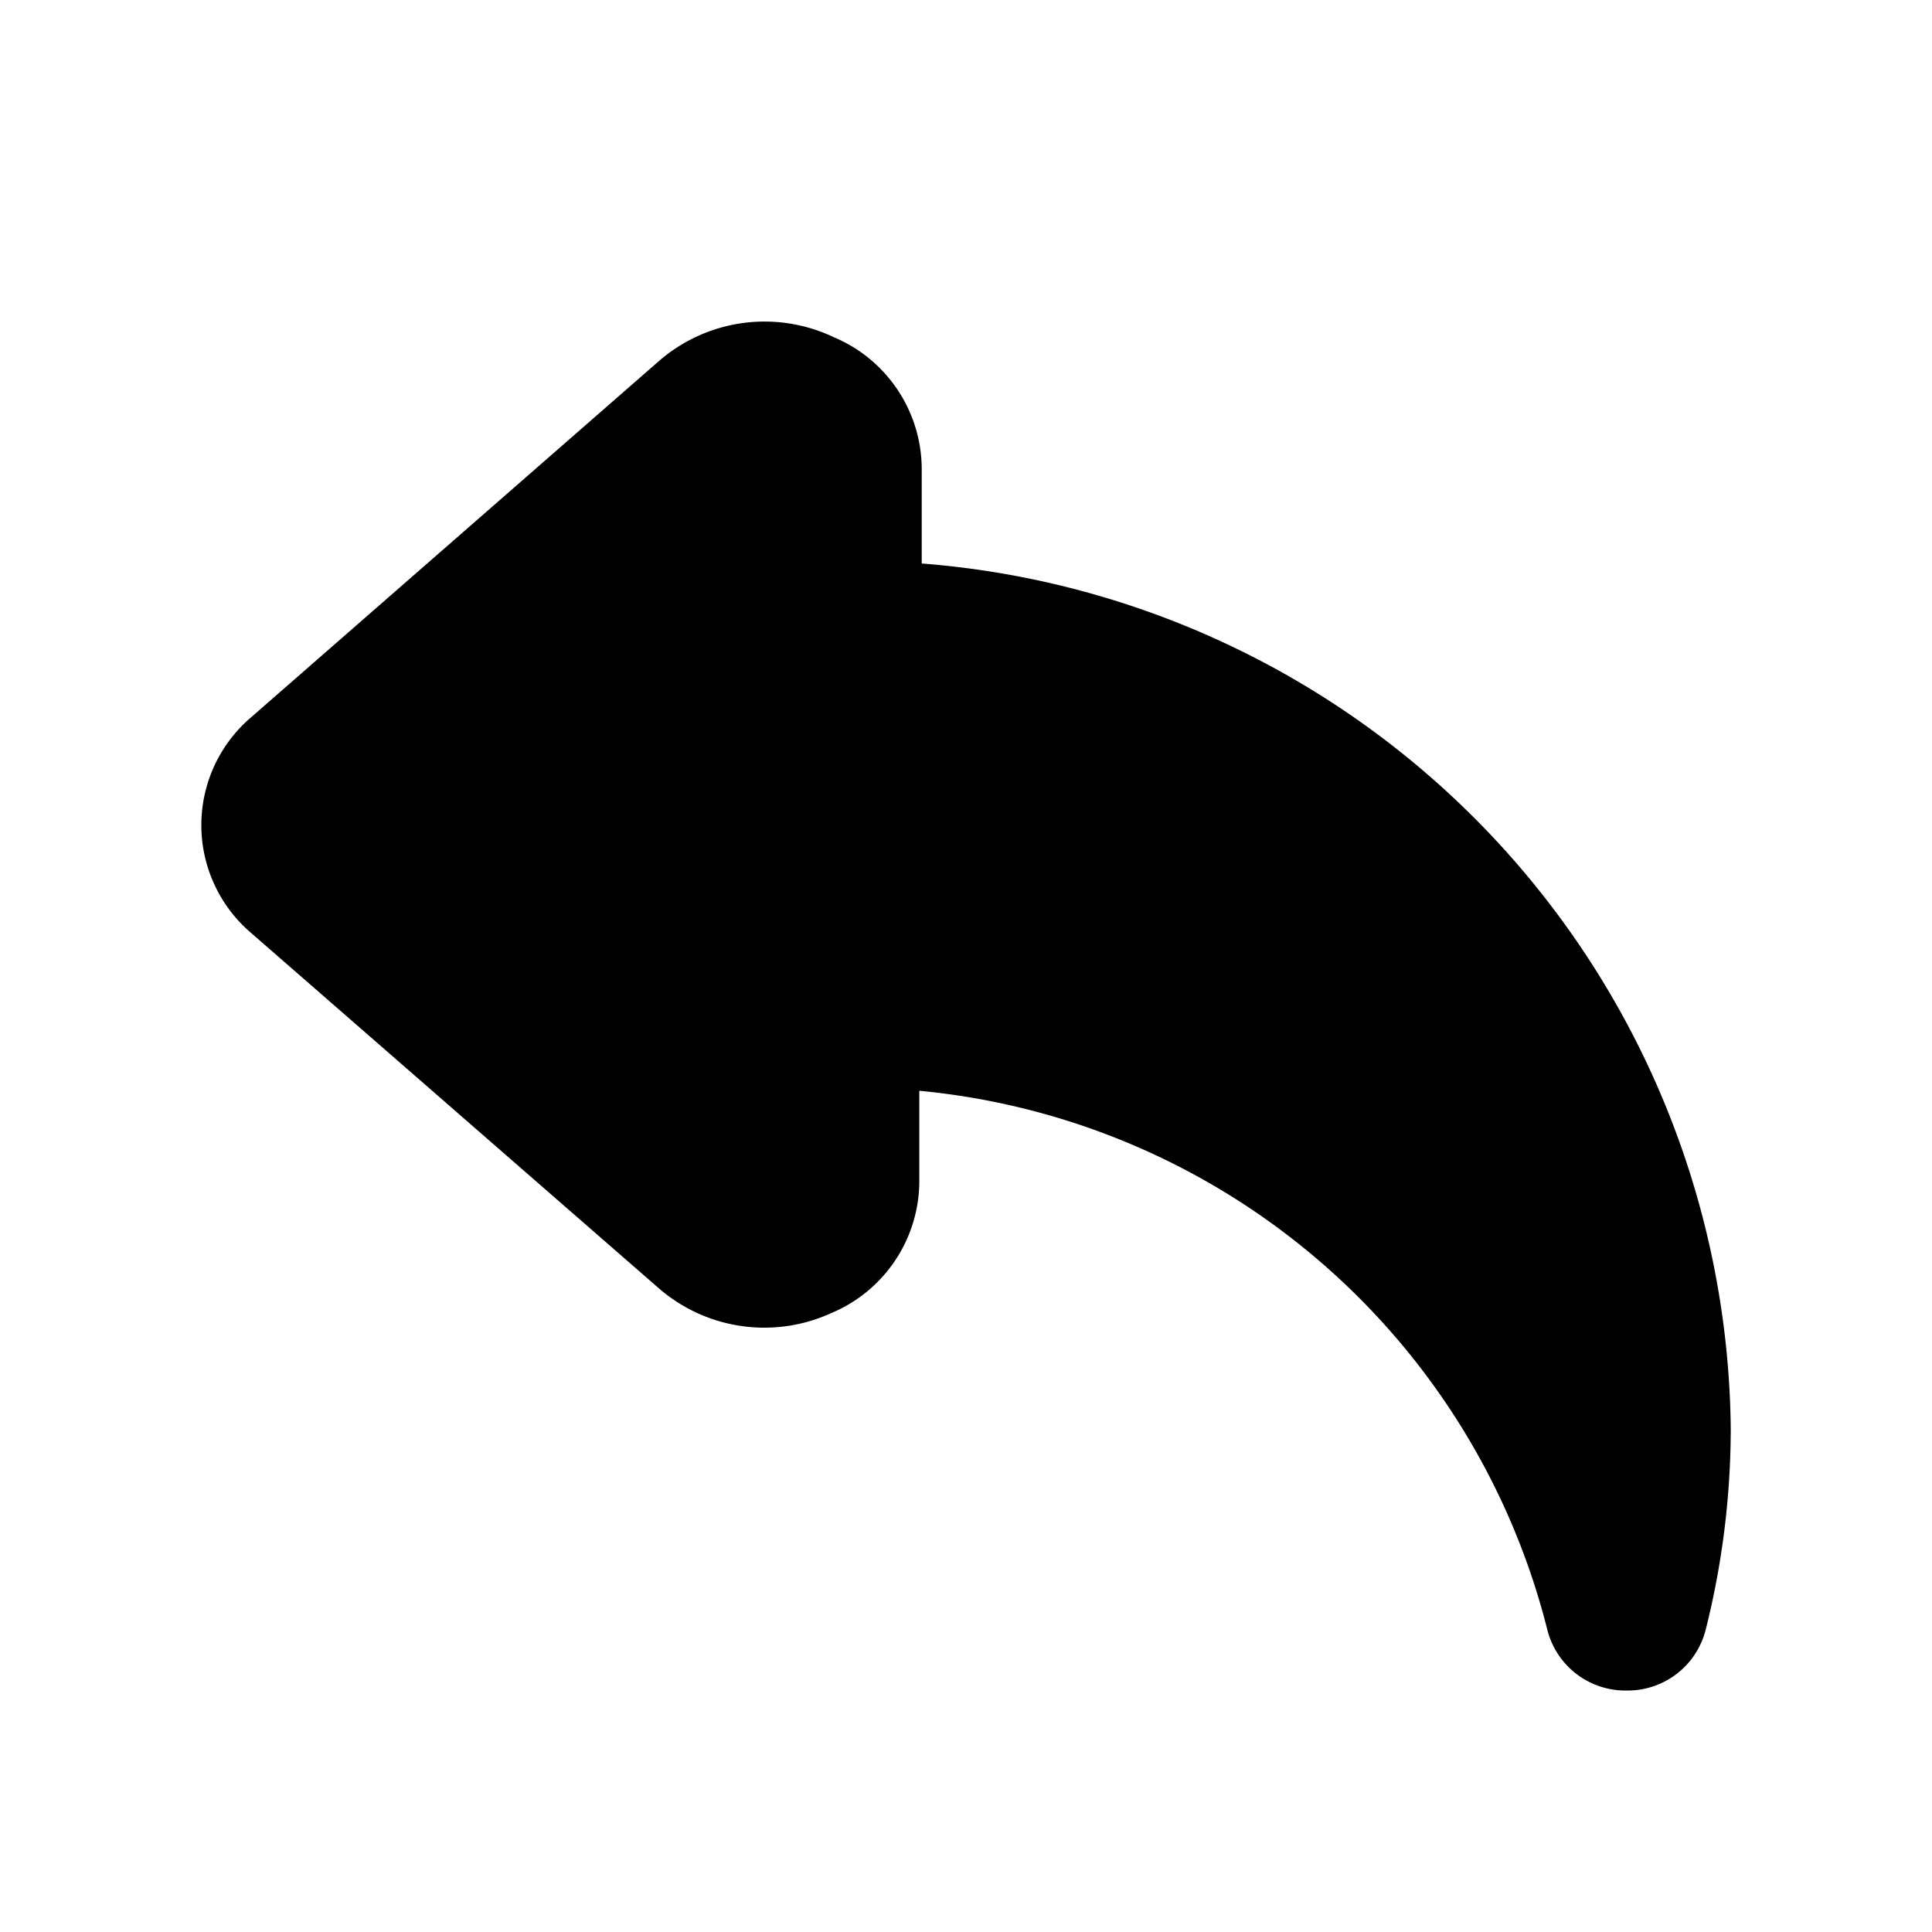
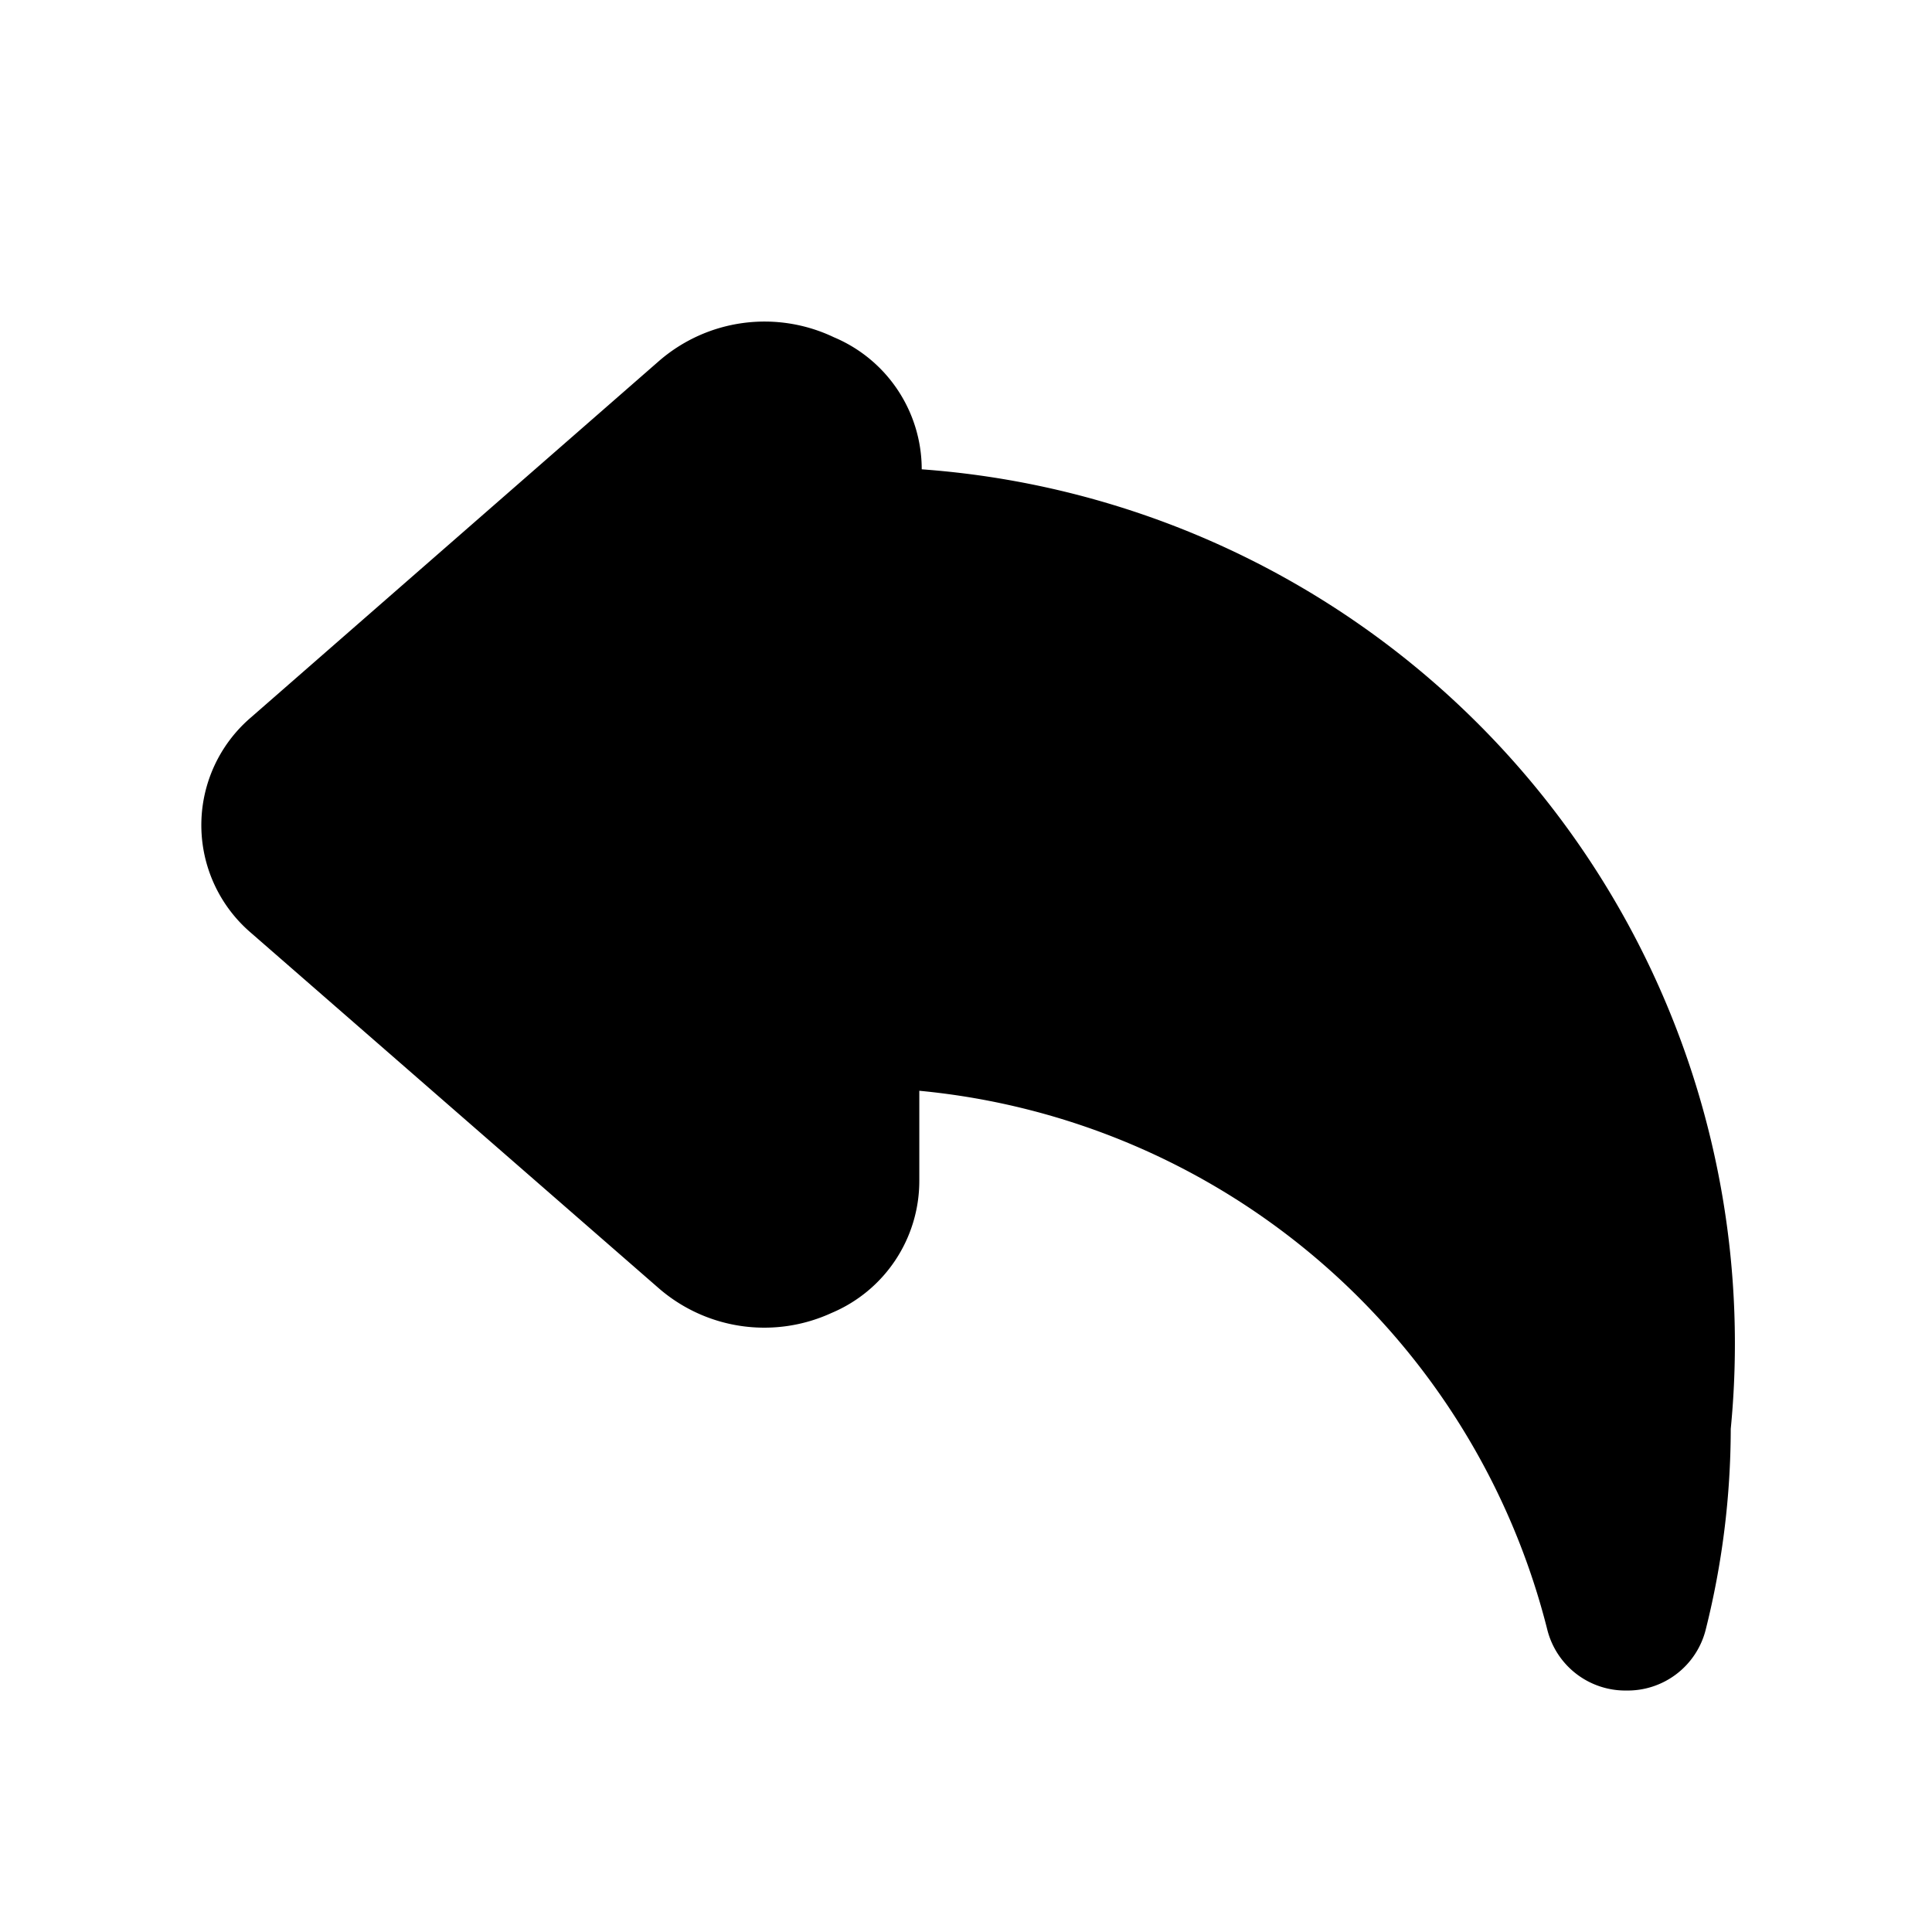
<svg xmlns="http://www.w3.org/2000/svg" viewBox="0 0 24 24">
  <g data-name="Layer 2">
    <g data-name="undo">
-       <rect width="24" height="24" opacity="0" transform="rotate(-90 12 12)" />
-       <path d="M20.22 21a1 1 0 0 1-1-.76 8.91 8.91 0 0 0-7.8-6.69v1.12a1.78 1.78 0 0 1-1.09 1.64A2 2 0 0 1 8.18 16l-5.06-4.41a1.76 1.76 0 0 1 0-2.68l5.06-4.42a2 2 0 0 1 2.18-.3 1.78 1.78 0 0 1 1.09 1.64V7A10.89 10.89 0 0 1 21.5 17.75a10.29 10.29 0 0 1-.31 2.49 1 1 0 0 1-1 .76z" />
+       <path d="M20.22 21a1 1 0 0 1-1-.76 8.91 8.91 0 0 0-7.8-6.69v1.12a1.78 1.78 0 0 1-1.09 1.64A2 2 0 0 1 8.18 16l-5.06-4.41a1.76 1.76 0 0 1 0-2.68l5.06-4.42a2 2 0 0 1 2.18-.3 1.78 1.78 0 0 1 1.09 1.64A10.89 10.89 0 0 1 21.5 17.75a10.29 10.29 0 0 1-.31 2.49 1 1 0 0 1-1 .76z" />
    </g>
  </g>
</svg>